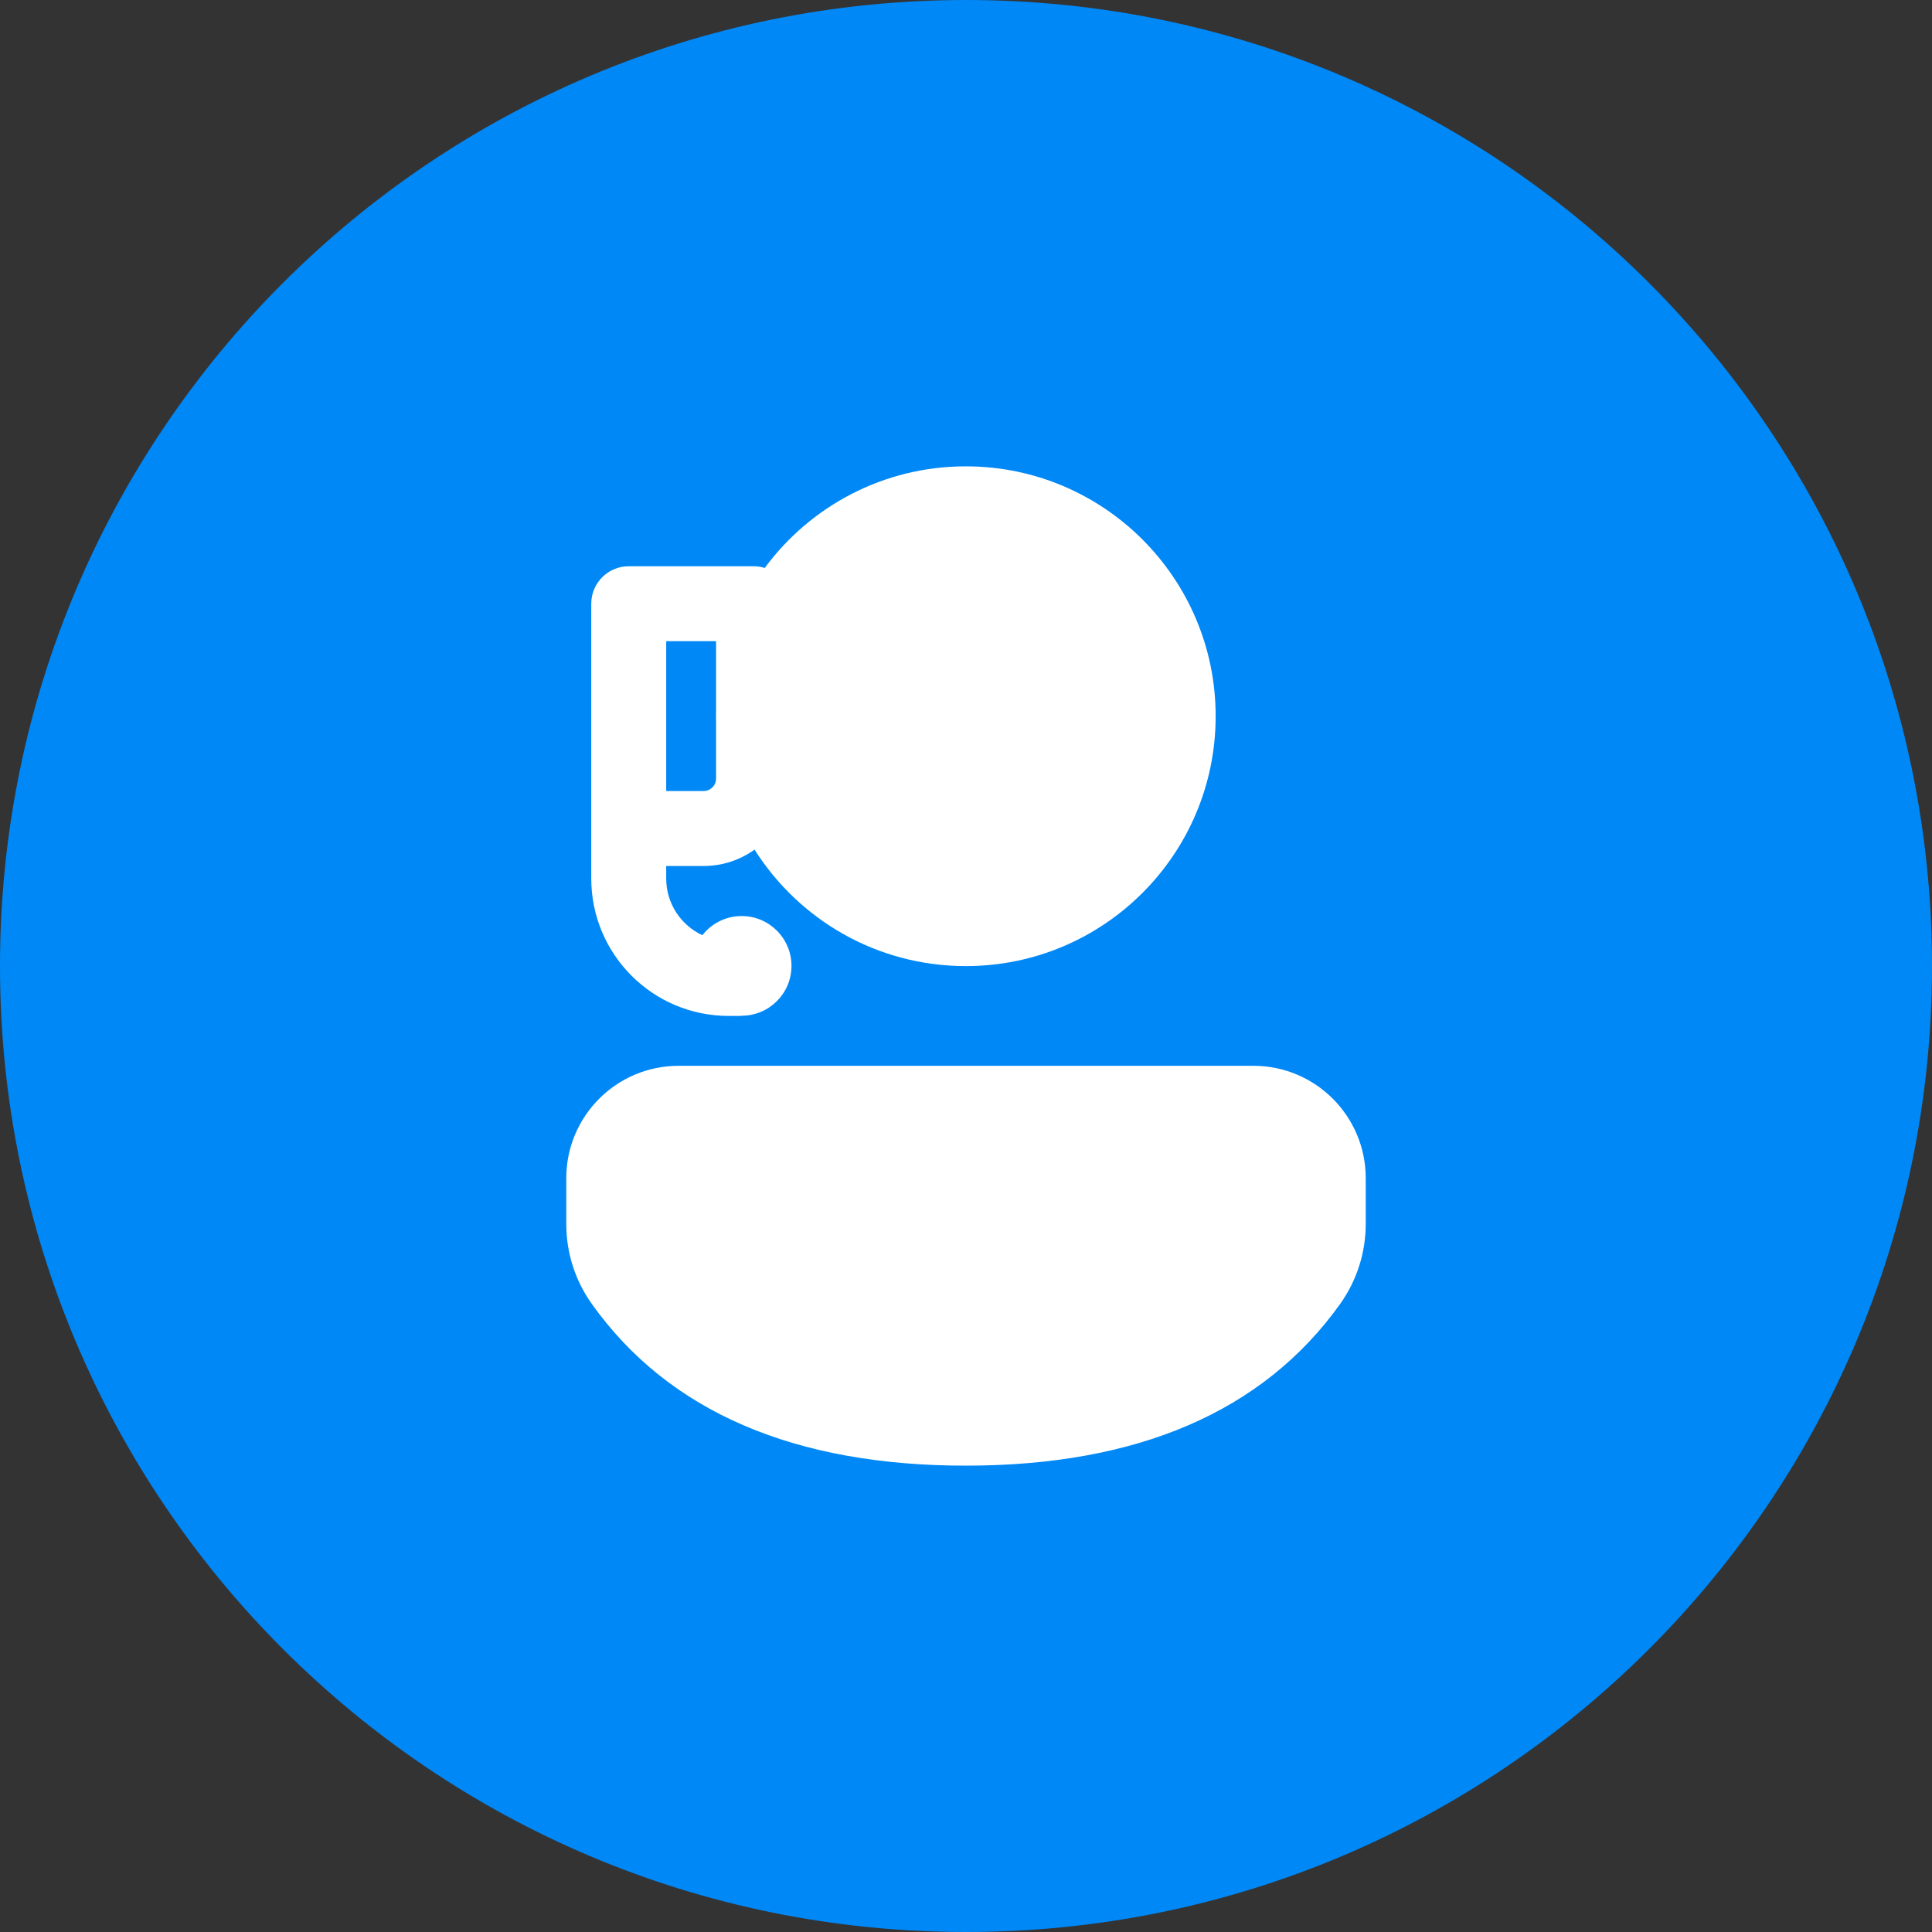
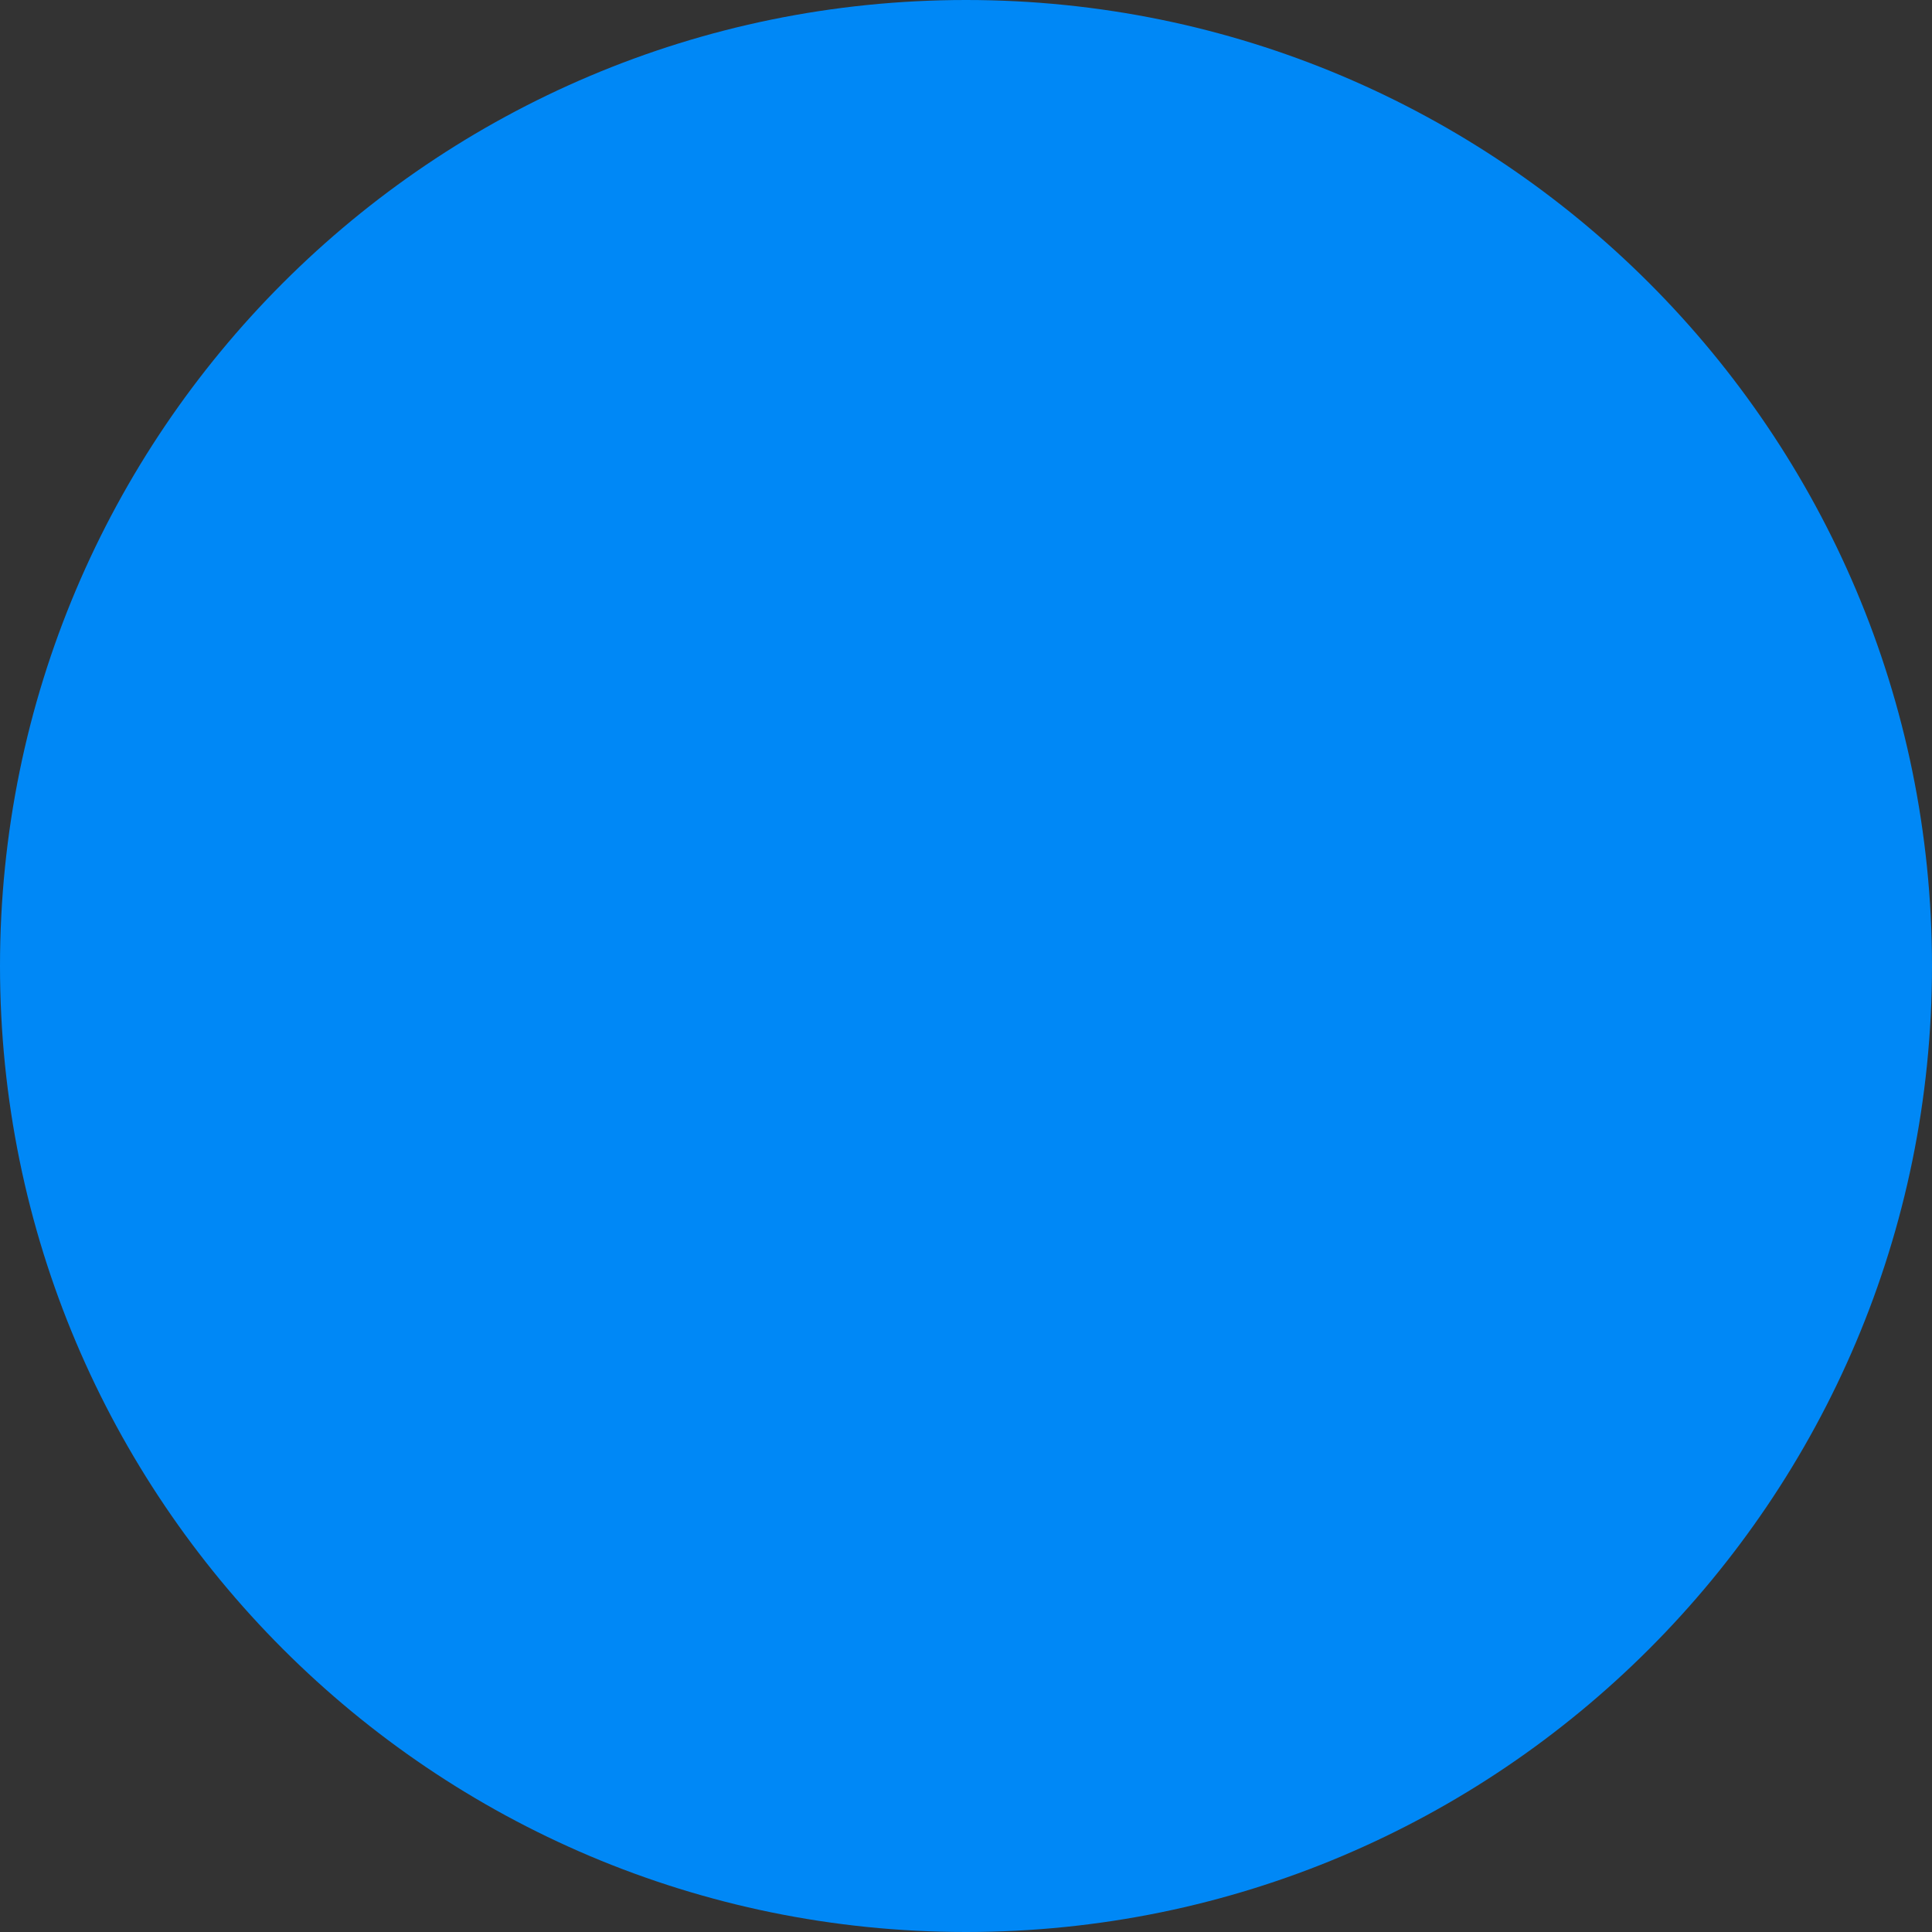
<svg xmlns="http://www.w3.org/2000/svg" width="58" height="58" viewBox="0 0 58 58" fill="none">
  <rect x="0" y="0" width="58" height="58" fill="#333333" stroke="none" />
-   <path d="M58 29C58 45.016 45.016 58 29 58C12.984 58 0 45.016 0 29C0 12.984 12.984 0 29 0C45.016 0 58 12.984 58 29Z" fill="#0088F6" />
-   <path d="M41 35.37C41 33.507 39.49 31.996 37.627 31.996H20.373C18.51 31.996 17 33.507 17 35.37V36.75C17 37.609 17.268 38.445 17.766 39.144C20.079 42.391 23.863 44 28.995 44C34.126 44 37.912 42.392 40.231 39.147C40.731 38.447 41 37.608 41 36.748V35.37ZM36.495 21.501C36.495 17.358 33.137 14 28.995 14C26.519 14 24.324 15.2 22.958 17.05C22.852 17.017 22.739 16.999 22.622 16.999H18.875C18.253 16.999 17.75 17.502 17.75 18.124V26.373C17.75 28.652 19.597 30.499 21.875 30.499H22.25V30.493C22.255 30.493 22.26 30.493 22.265 30.493C23.091 30.493 23.761 29.823 23.761 28.996C23.761 28.17 23.091 27.5 22.265 27.5C21.786 27.5 21.36 27.725 21.086 28.075C20.444 27.777 20 27.127 20 26.373V25.998H21.122C21.692 25.998 22.221 25.815 22.652 25.506C23.981 27.607 26.325 29.003 28.995 29.003C33.137 29.003 36.495 25.644 36.495 21.501ZM21.497 21.342C21.495 21.395 21.495 21.448 21.495 21.501C21.495 21.555 21.495 21.607 21.497 21.66V23.372C21.497 23.579 21.329 23.747 21.122 23.747H20V19.249H21.497V21.342Z" fill="white" />
+   <path d="M58 29C58 45.016 45.016 58 29 58C12.984 58 0 45.016 0 29C0 12.984 12.984 0 29 0C45.016 0 58 12.984 58 29" fill="#0088F6" />
</svg>